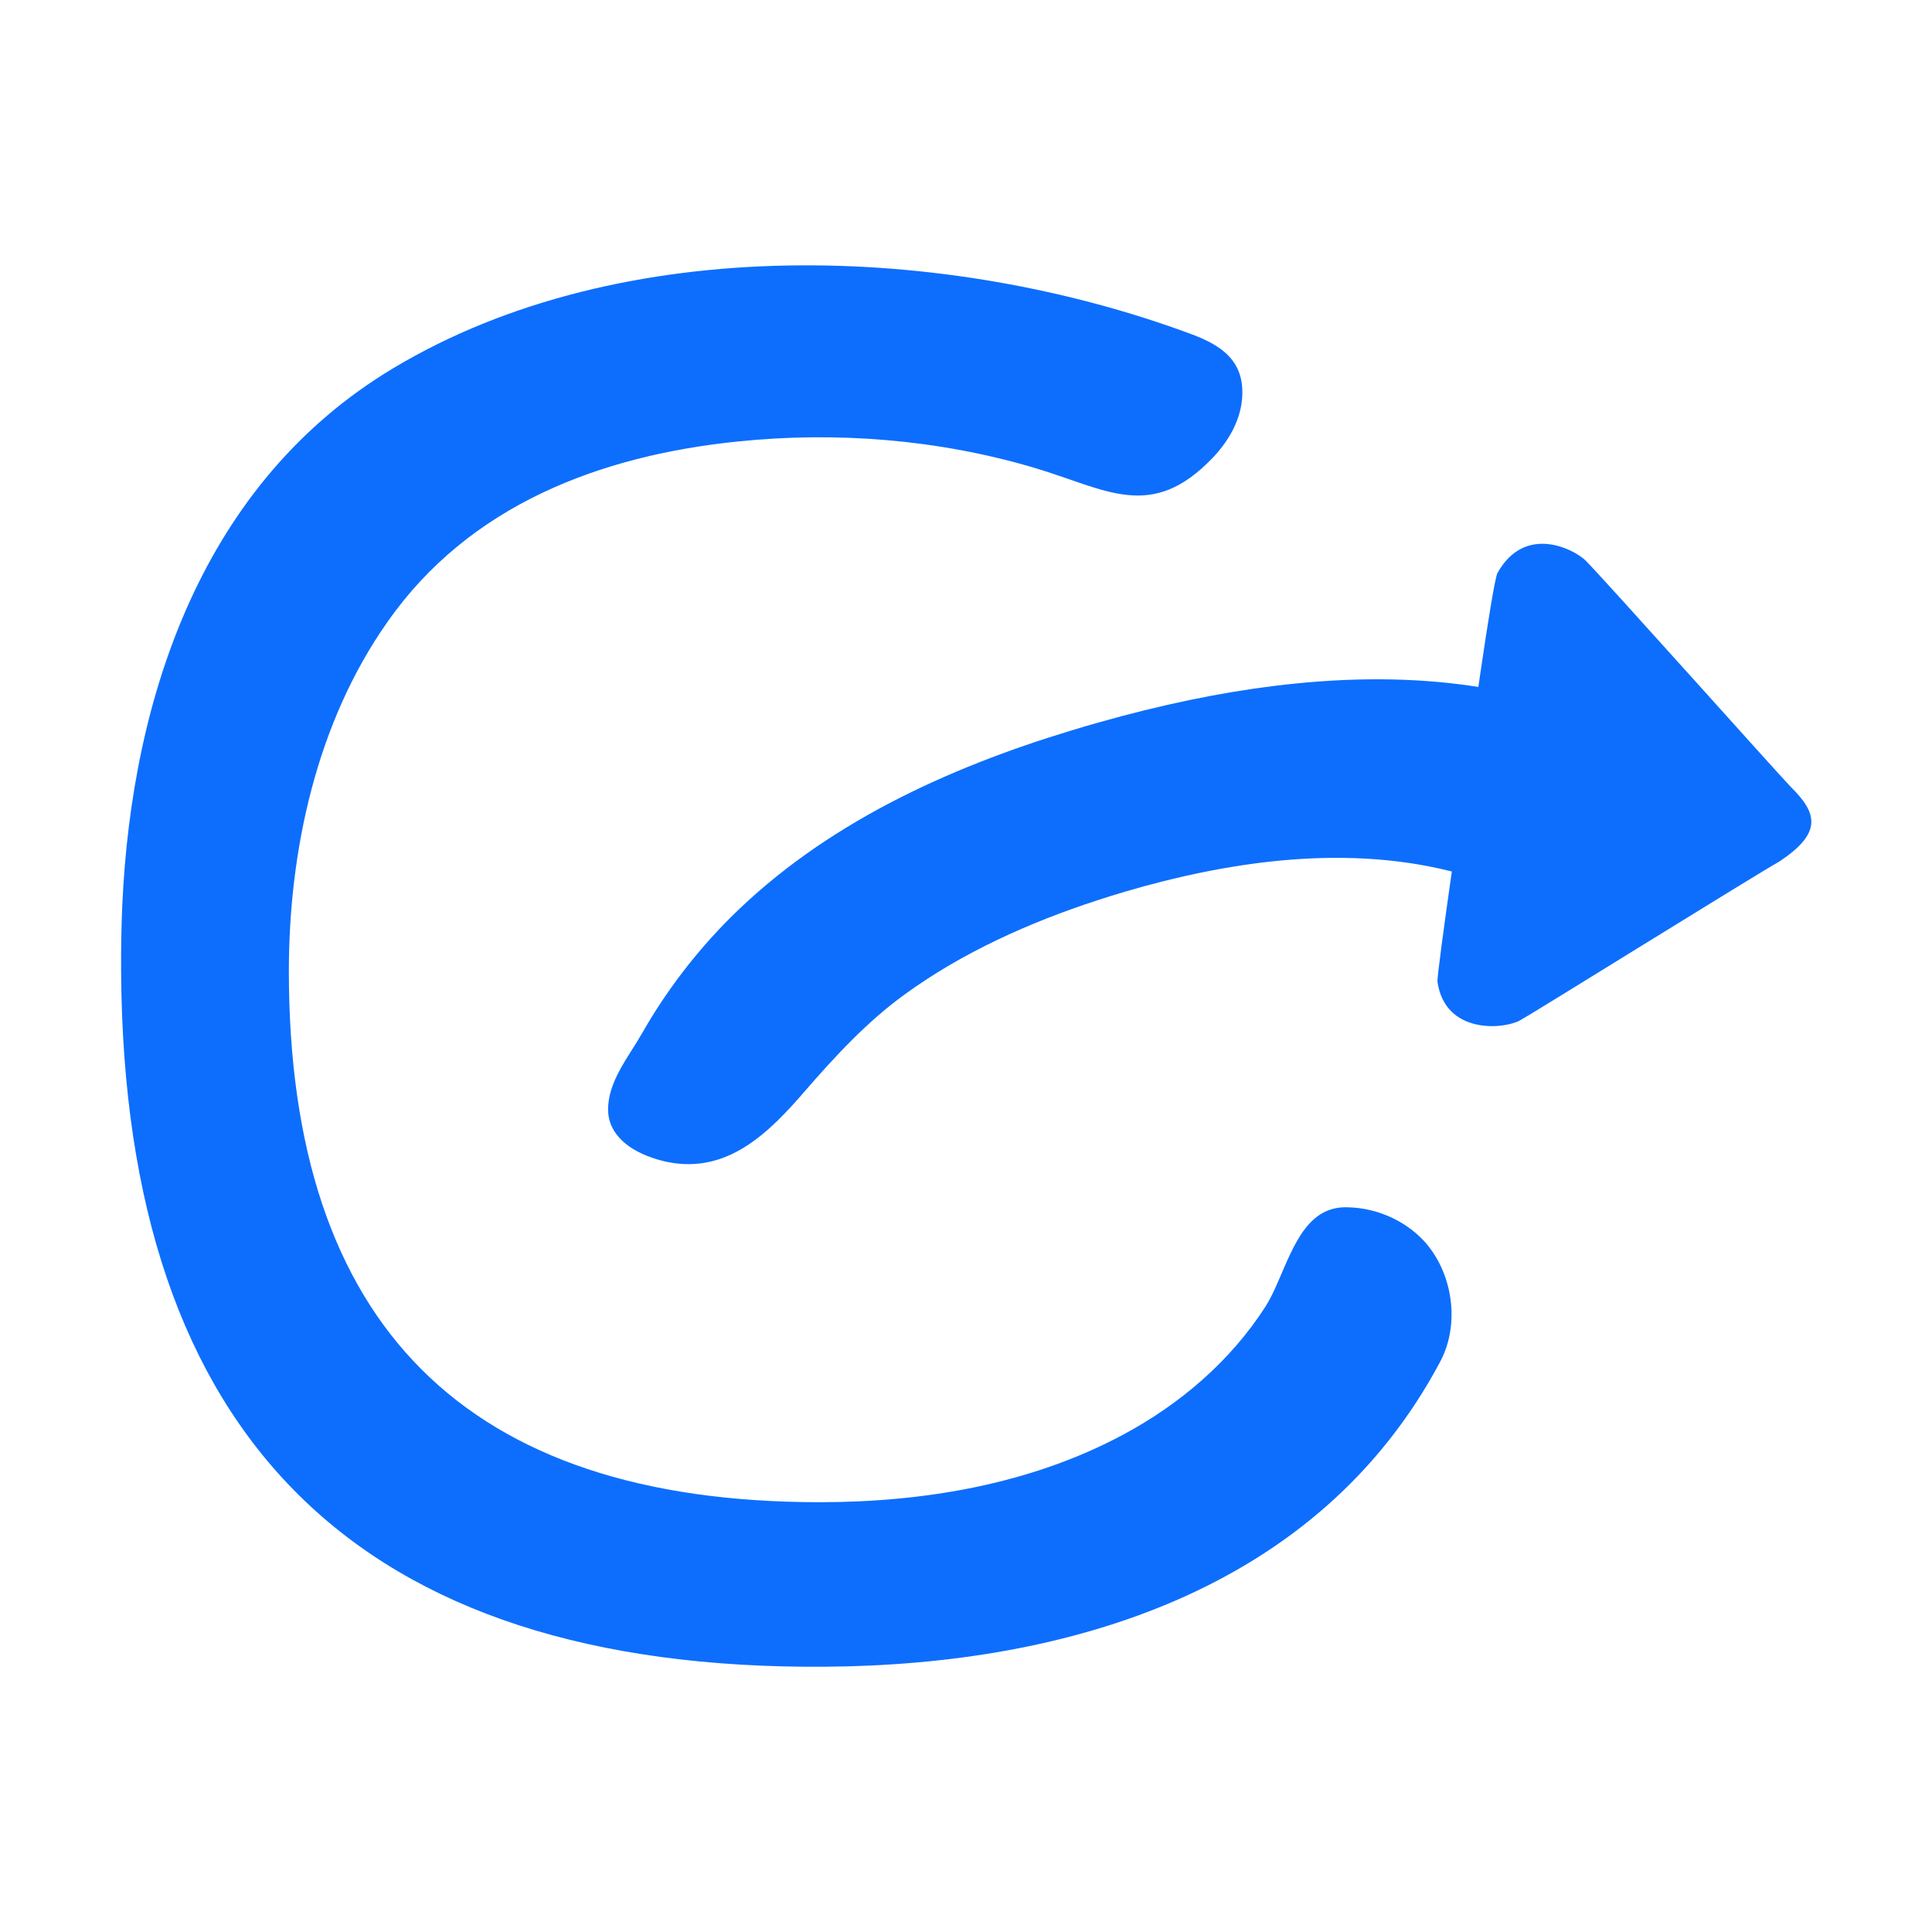
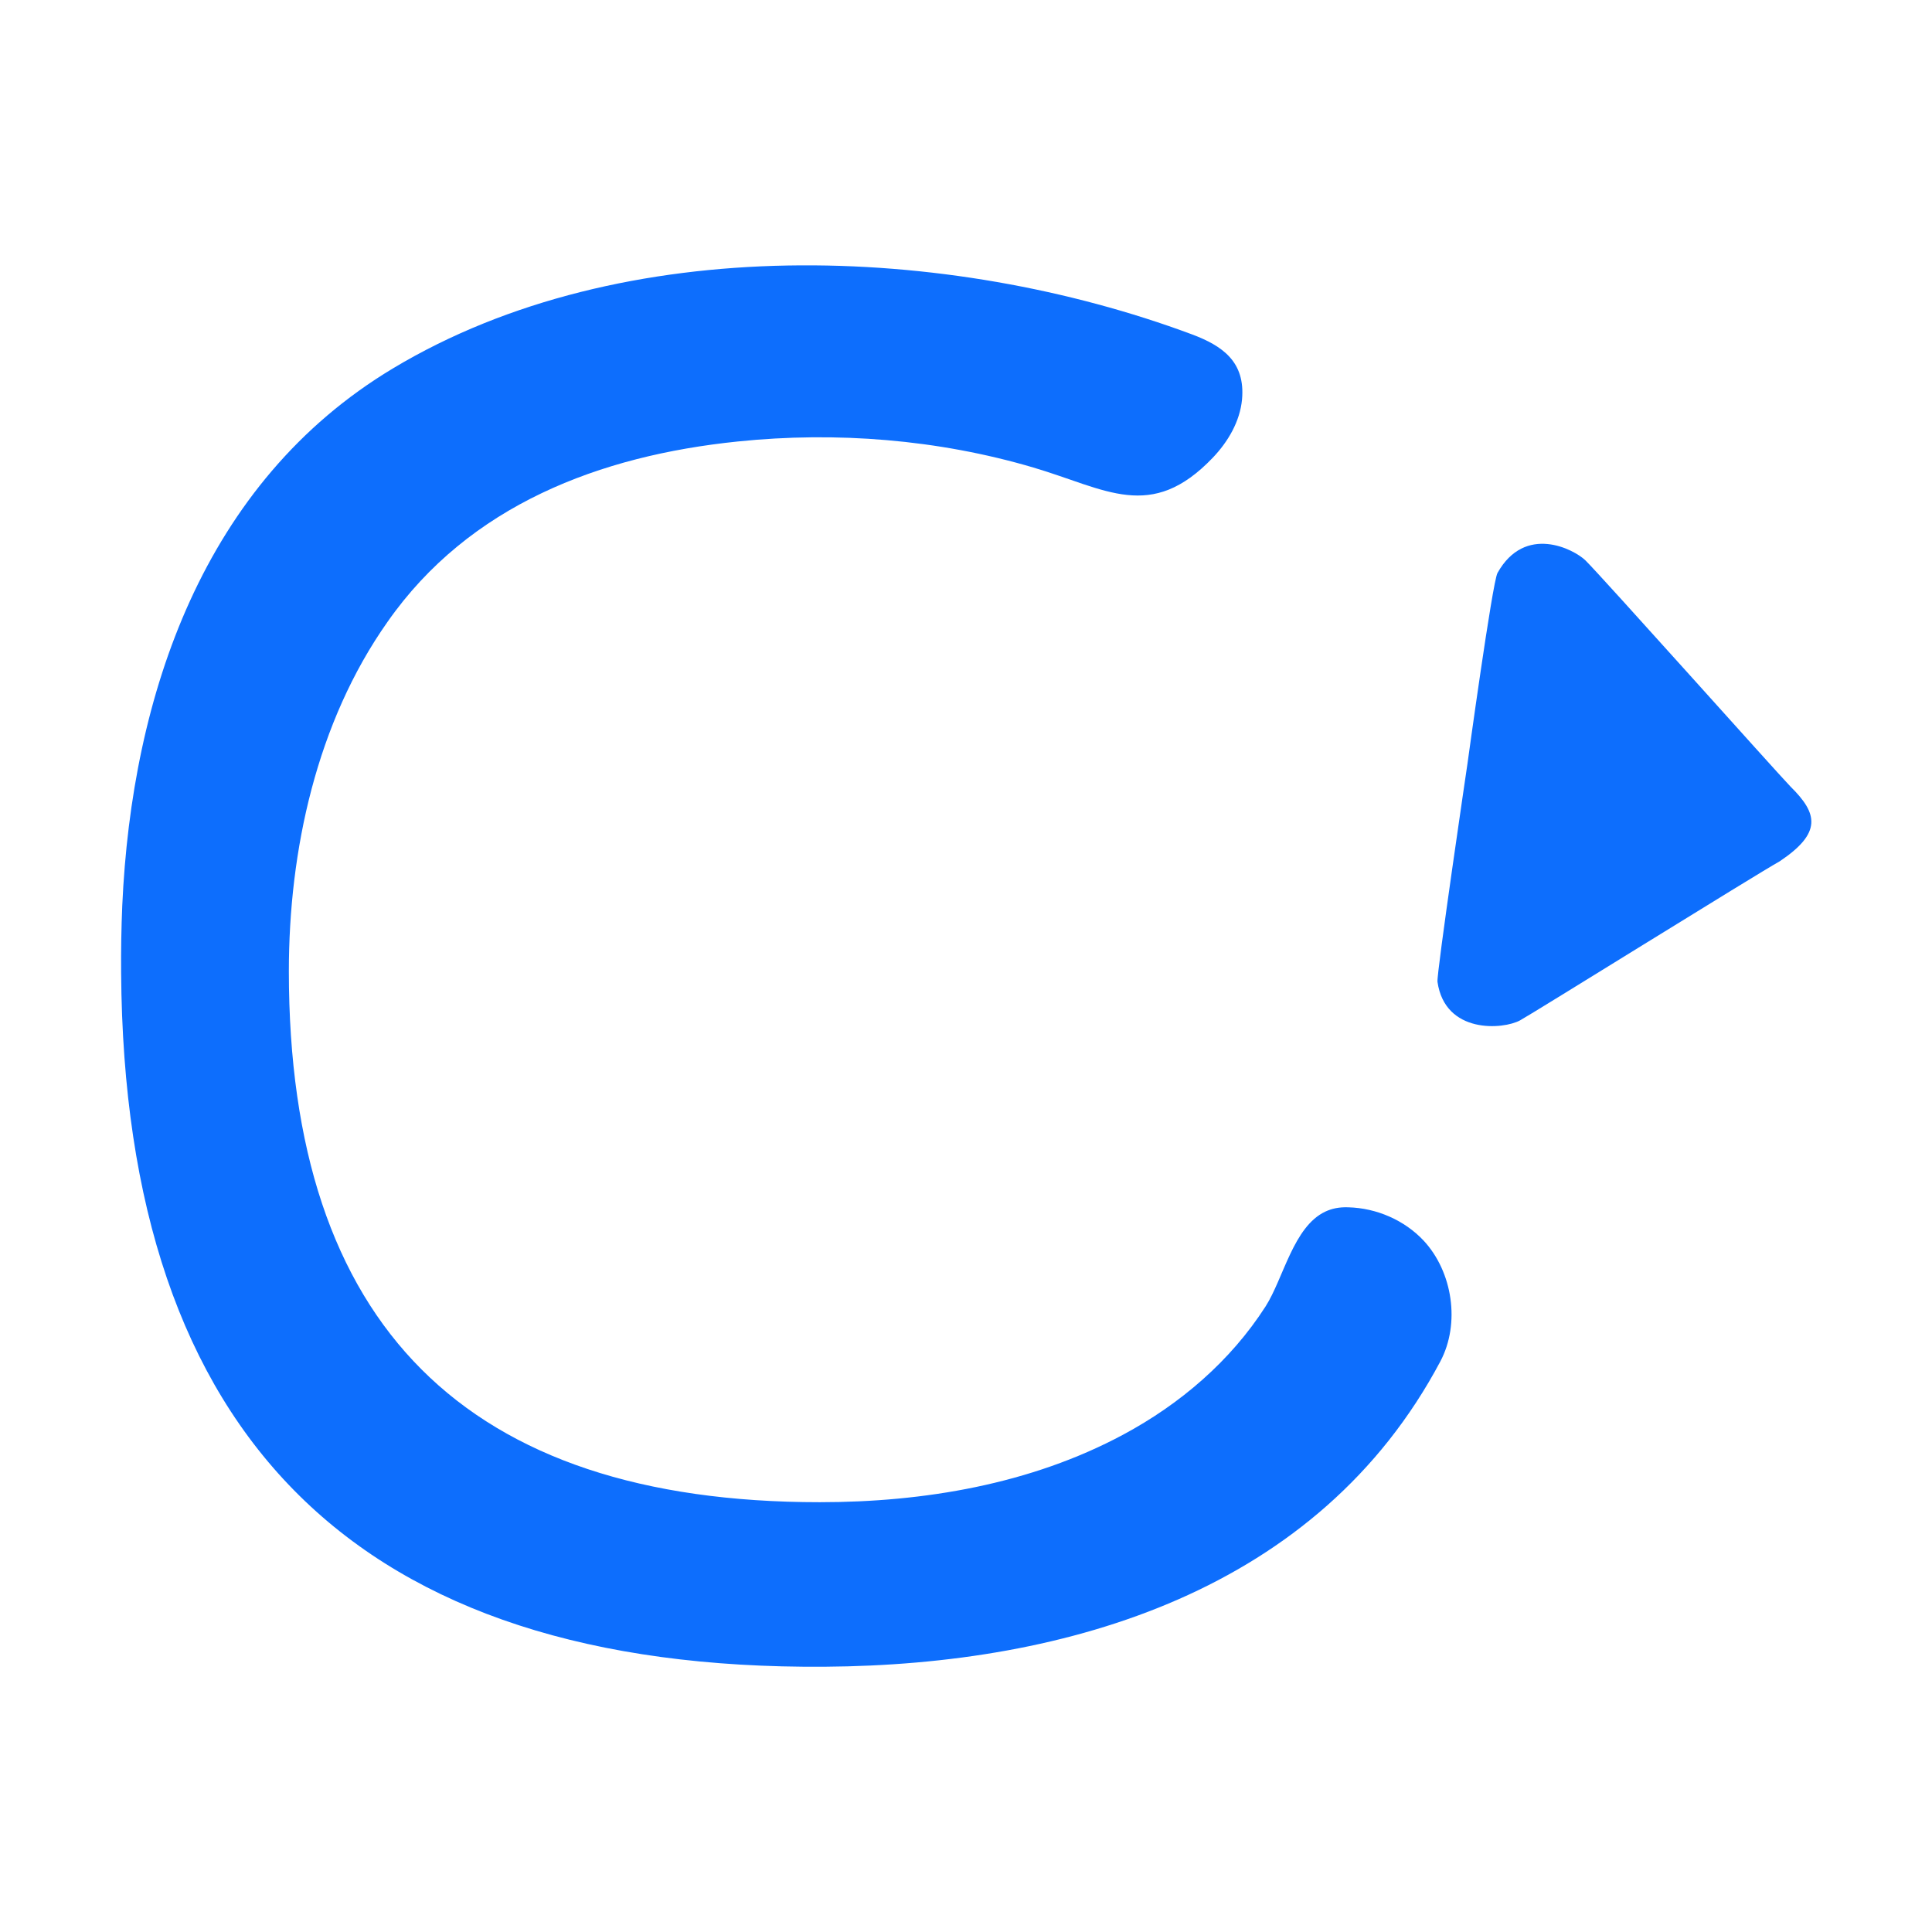
<svg xmlns="http://www.w3.org/2000/svg" t="1741523129613" class="icon" viewBox="0 0 1024 1024" version="1.1" p-id="61667" width="256" height="256">
  <path d="M702.4 642.2c-16.9 8-22.1 35.3-31.6 50.2-18.6 29-45.3 51.8-75.5 68-49 26.3-105.7 35.8-160.8 35.8-187.6 0-281.4-93.8-281.4-281.4 0-64 14.7-131.9 52.3-185.2C248.7 267.7 318 241.5 391 234c52.3-5.4 106.2-1.1 156.7 13.8 38.6 11.4 62.3 29.1 95.1-5.2 8.1-8.5 14.4-19.2 15.5-30.9 1.8-19.9-10.3-28.4-26.6-34.5-128.9-48-301.4-55.3-423.5 18.1C107.9 255.5 69.8 368.3 64.8 480c-0.5 11.9-0.7 23.7-0.6 35.6 1.7 246.9 126 369.6 373 367.8 129.5-0.9 261.8-40.6 326.2-161.8 10.7-20.2 6.5-47.5-8.8-64-10.2-10.9-25-17.3-39.9-17.7-5-0.2-8.9 0.7-12.3 2.3z" fill="#0d6efd" p-id="61668" />
-   <path d="M785.5 364.4c-30.5-5-63.5-5.7-99-2.1-29 2.9-59.7 8.7-92.1 17.3-8.6 2.3-17.2 4.7-26 7.4-66.3 20-131.8 50-181.4 99.5-18.3 18.3-34.1 39-46.9 61.5-7.1 12.4-18.1 25.5-17.8 40.6 0.2 9.1 5.9 15.9 13.3 20.4 5.8 3.5 12.6 5.8 18.8 7 31.3 6 53-15.5 71.7-37.1 16.3-18.8 33.3-37.3 53.5-51.9 30.7-22.3 65.9-38 101.9-49.8 4.9-1.6 9.8-3.1 14.8-4.6 6.5-1.9 13-3.7 19.4-5.3 34.7-8.8 66.9-13 96.6-12.6 31.4 0.4 60 6 85.8 16.7l5.3-1.6c-2.7-38.5-8.6-73.7-17.9-105.4z" fill="#0d6efd" p-id="61669" />
  <path d="M793.7 303.7c-2.7 4.8-15.9 101-15.9 101s-16.5 111.6-15.9 115.7c4 27.8 34.9 25.3 43.8 20.4 7.1-3.9 125.5-77.6 137.6-84.3 22.5-15.1 20.2-25.3 5.7-39.6-7-7.2-100.4-111.8-108.7-119.9-6.1-5.9-32-19.4-46.6 6.7z" fill="#0d6efd" p-id="61670" />
</svg>